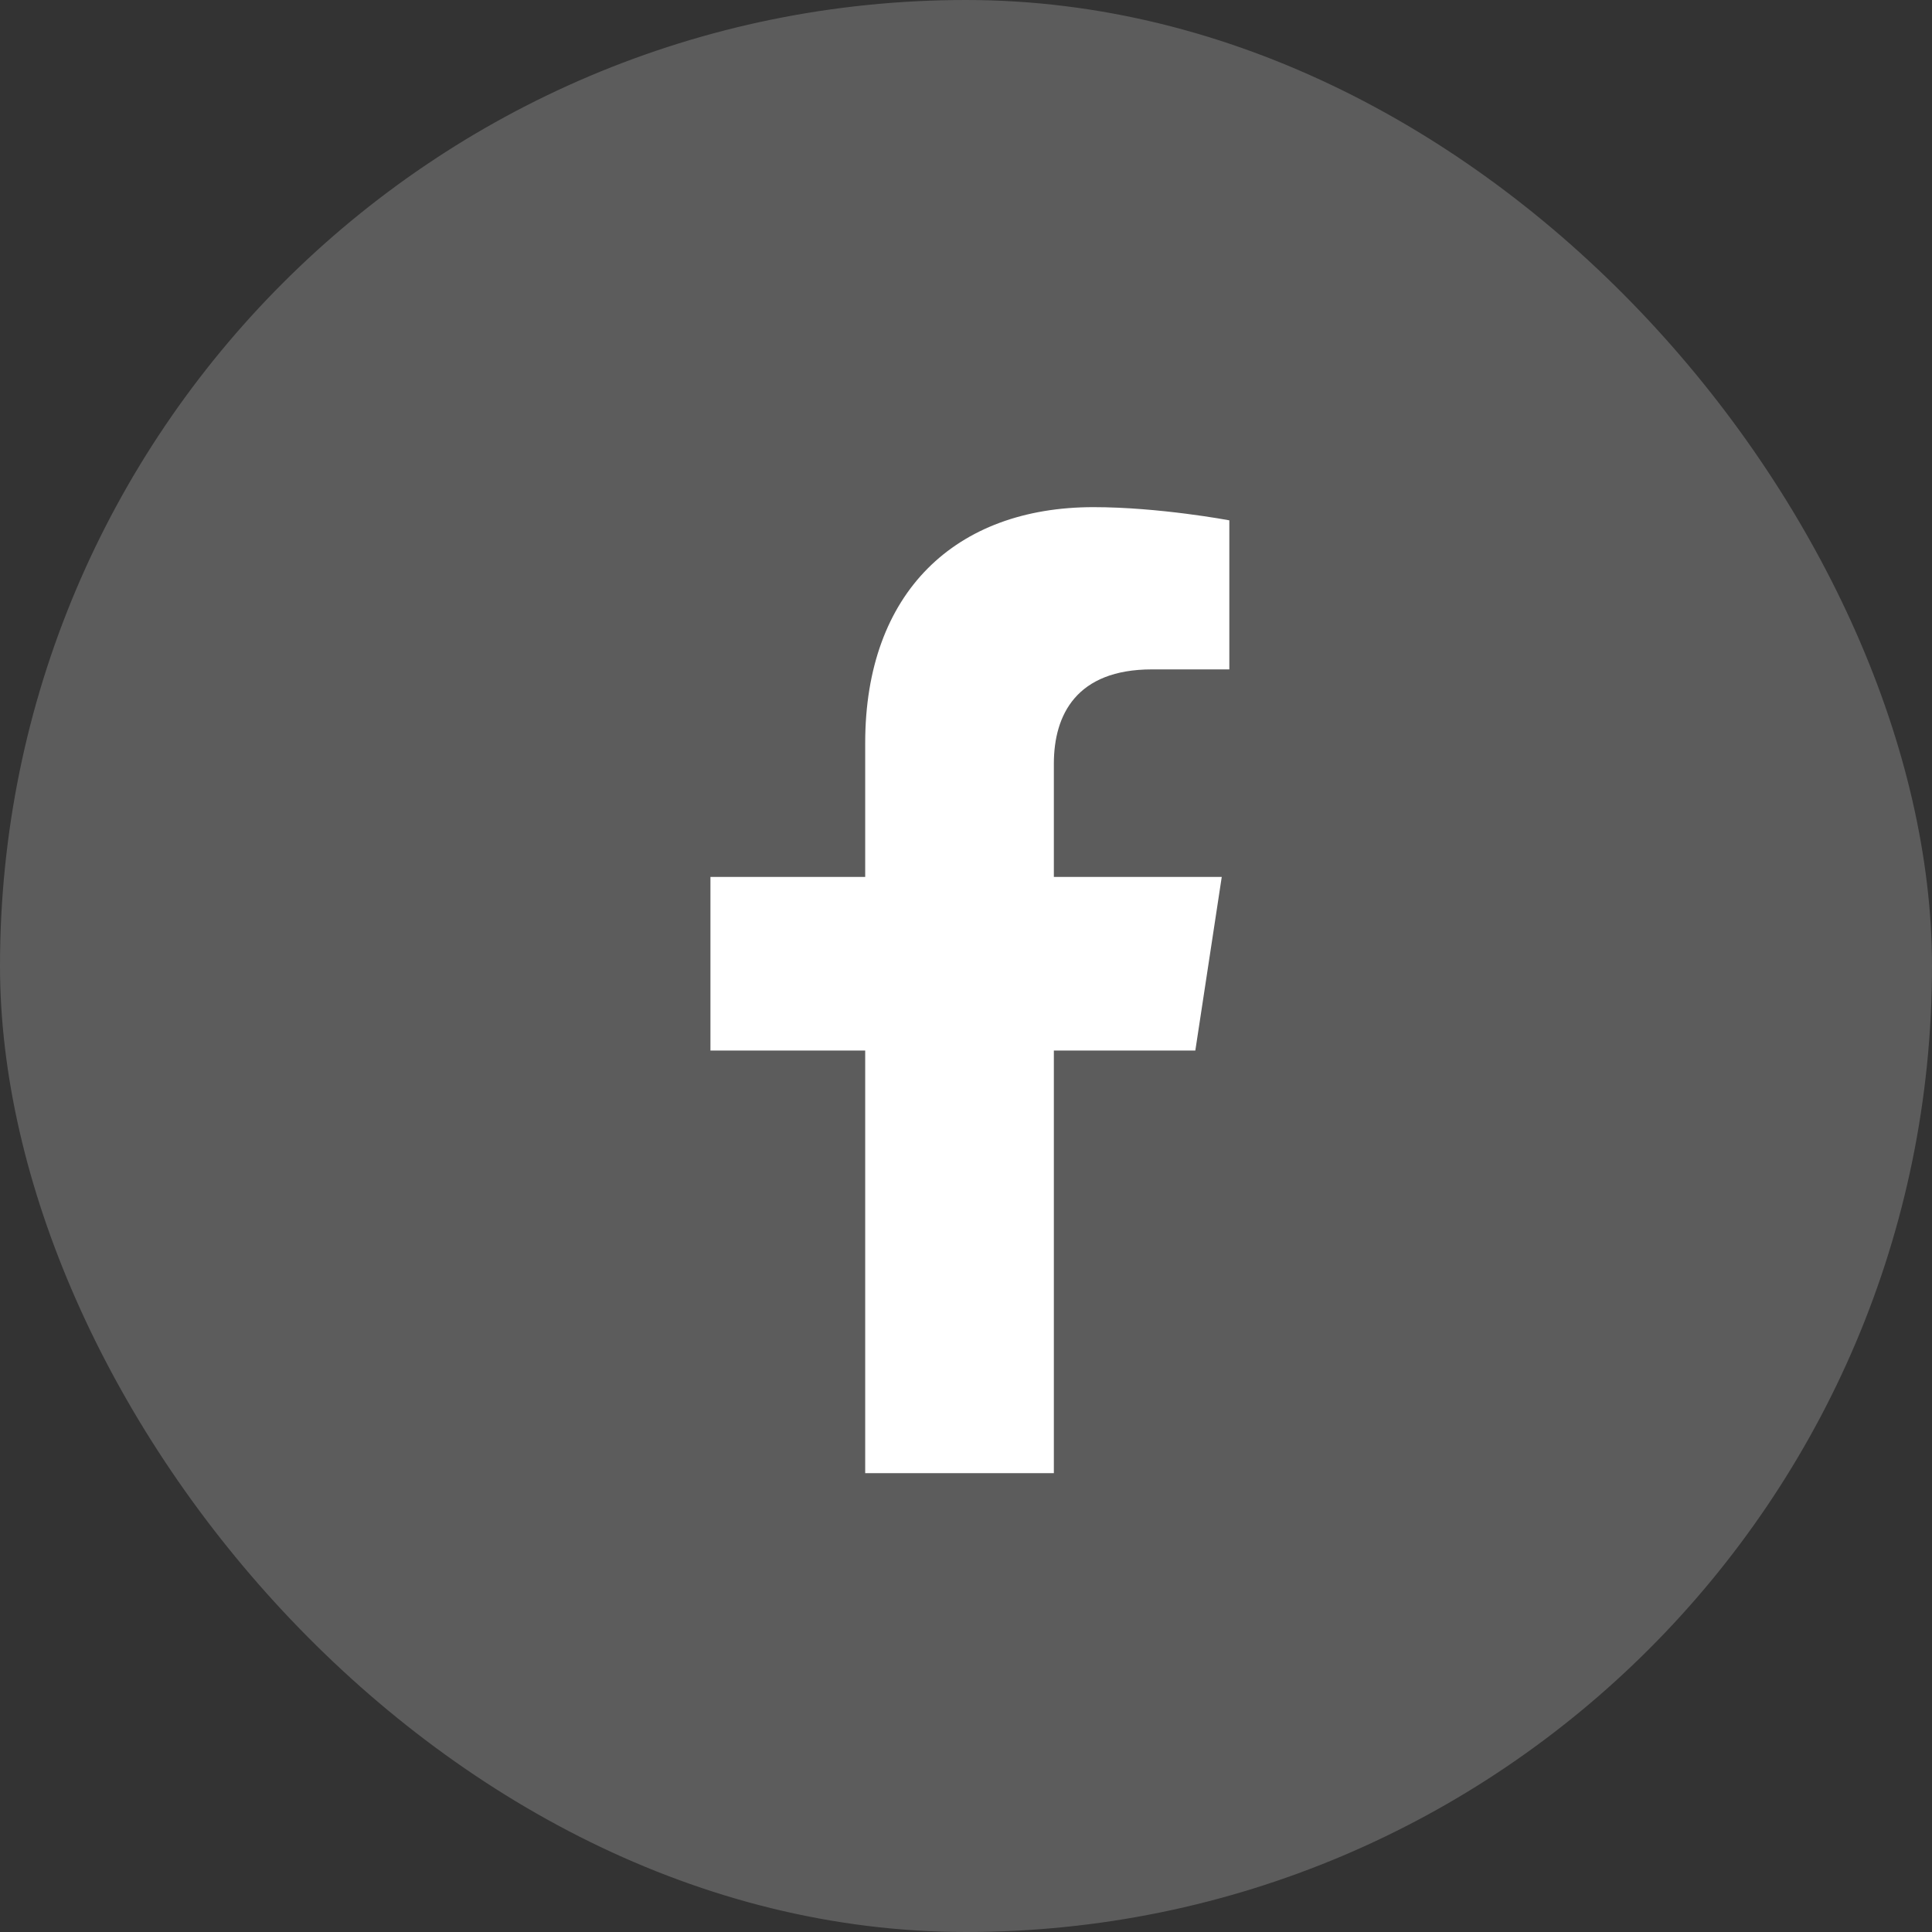
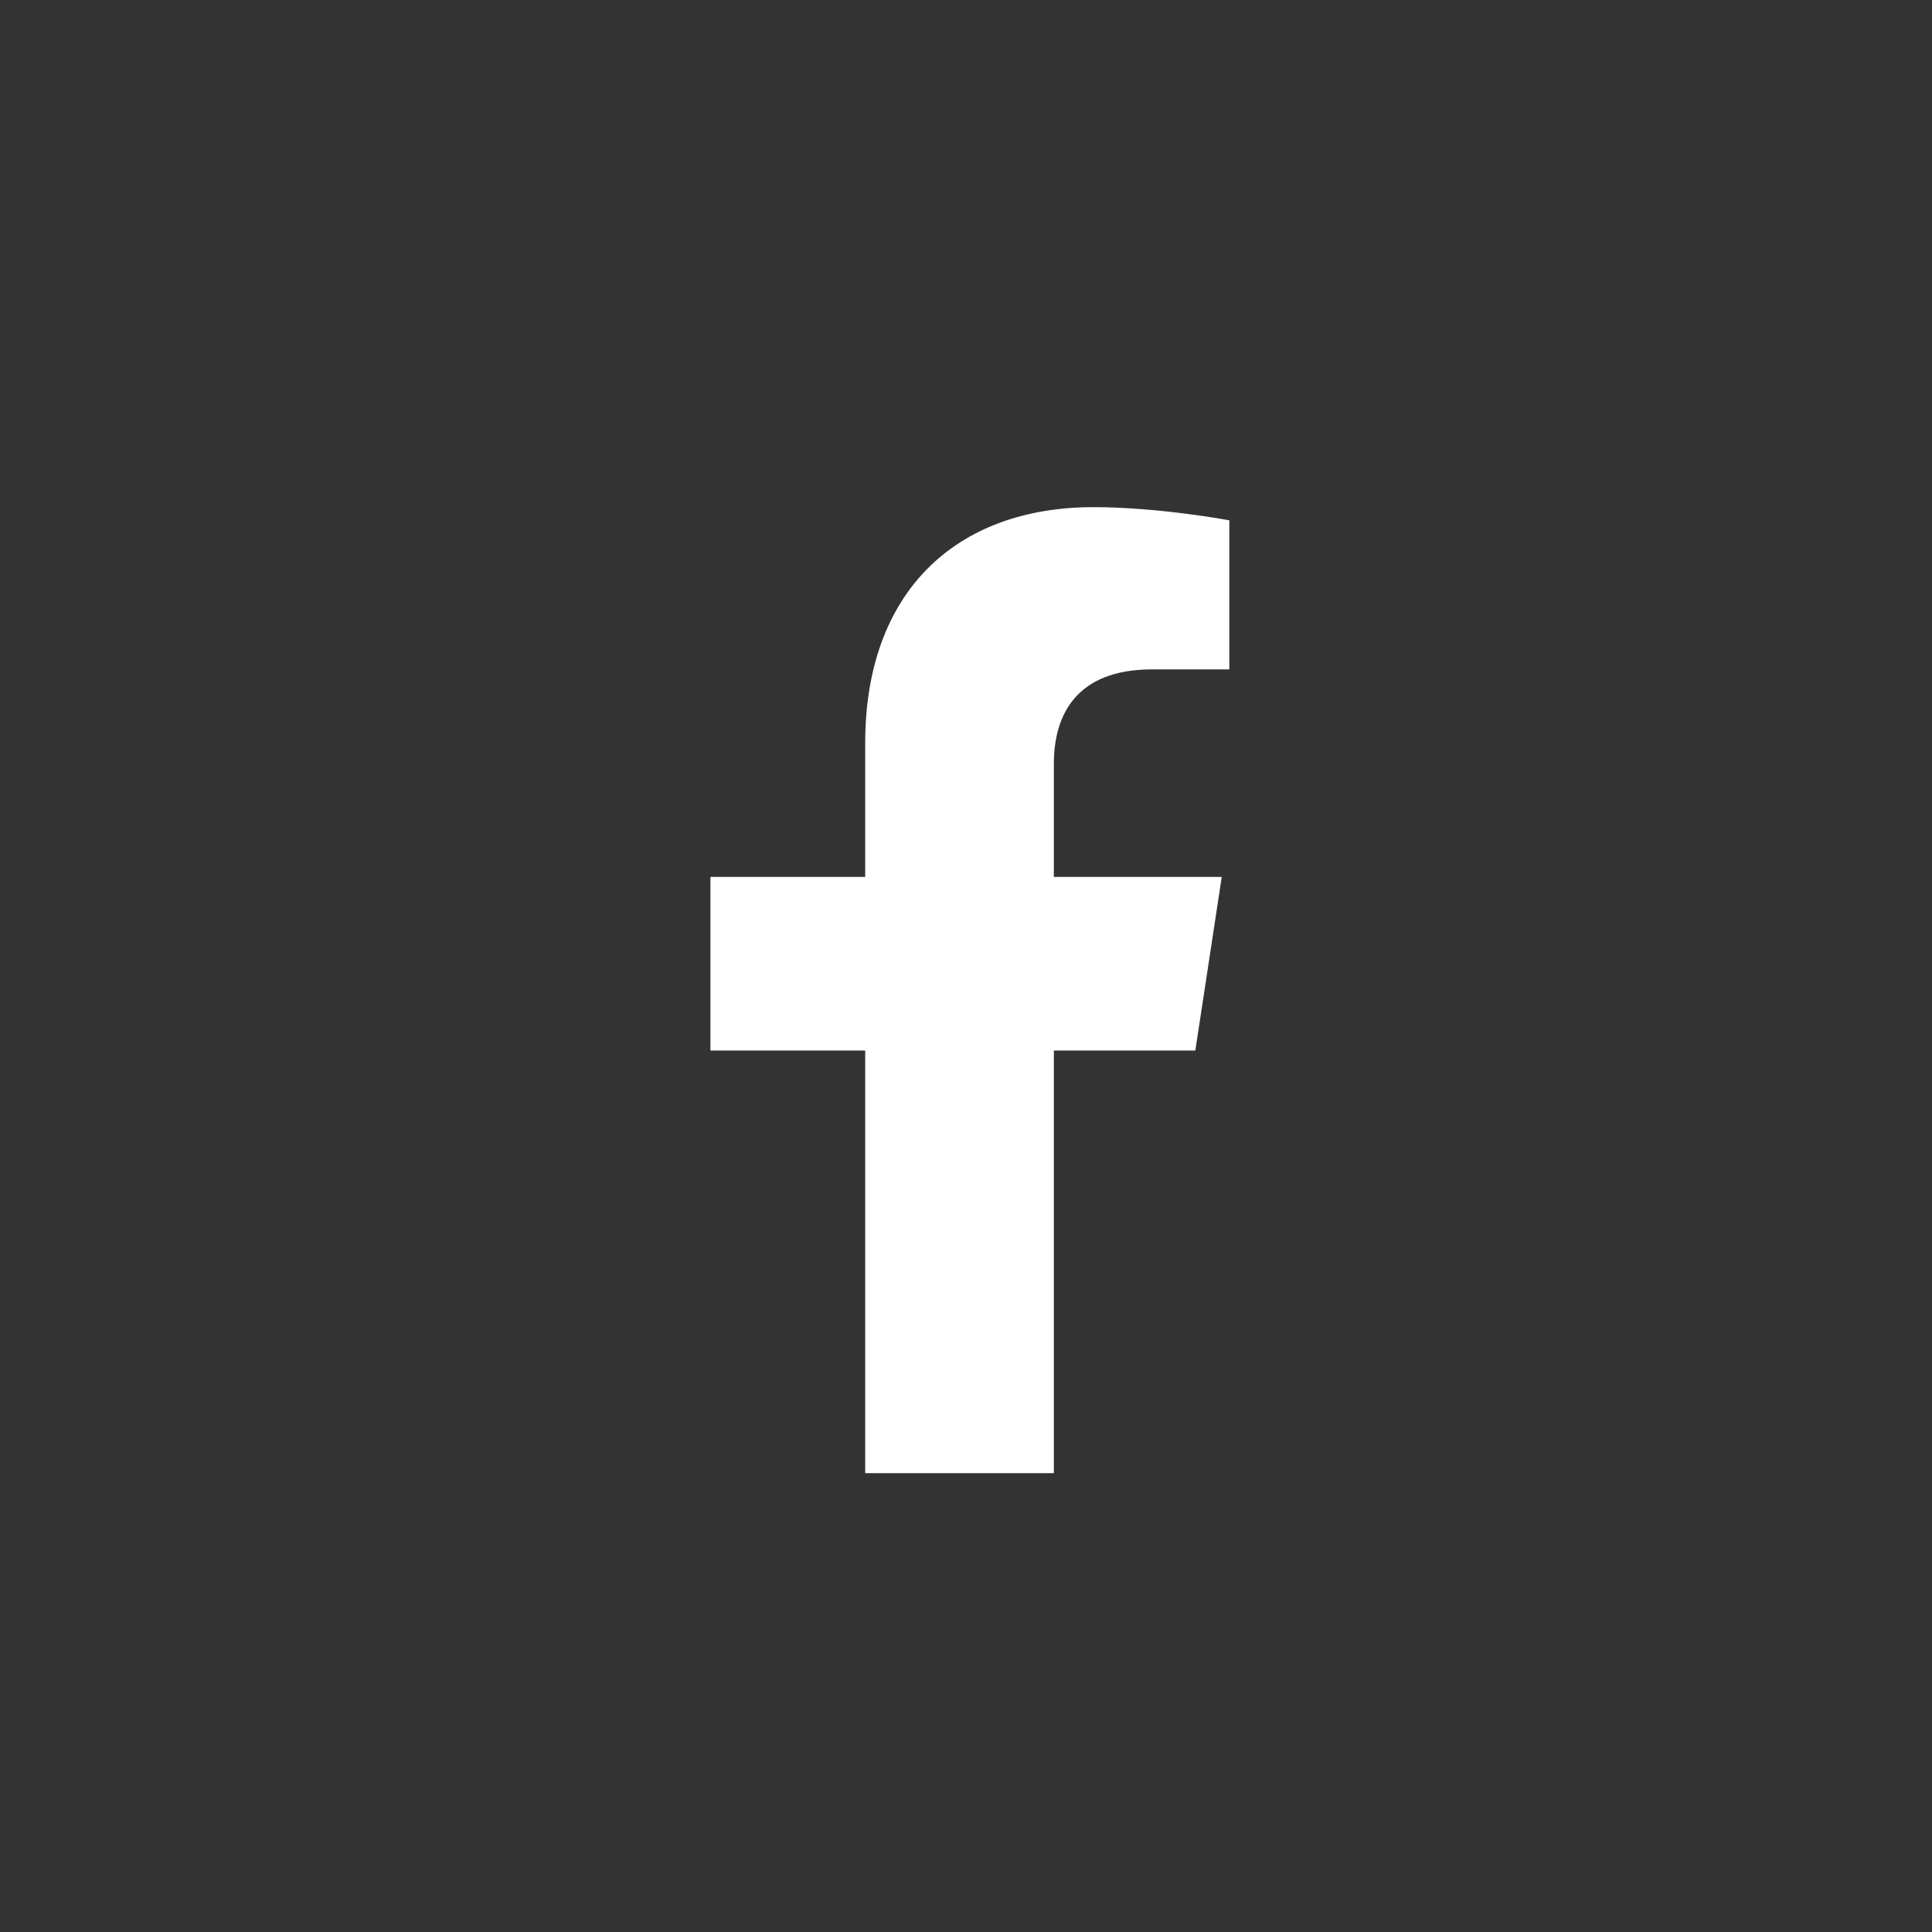
<svg xmlns="http://www.w3.org/2000/svg" width="40" height="40" viewBox="0 0 40 40" fill="none">
  <rect x="0" y="0" width="40" height="40" fill="#333333" stroke="none" />
-   <rect width="40" height="40" rx="20" fill="white" fill-opacity="0.2" />
  <path d="M24.748 21.75H21.819V30.5H17.913V21.75H14.709V18.156H17.913V15.383C17.913 12.258 19.788 10.5 22.639 10.5C24.006 10.5 25.452 10.773 25.452 10.773V13.859H23.85C22.288 13.859 21.819 14.797 21.819 15.812V18.156H25.295L24.748 21.75Z" fill="white" />
</svg>